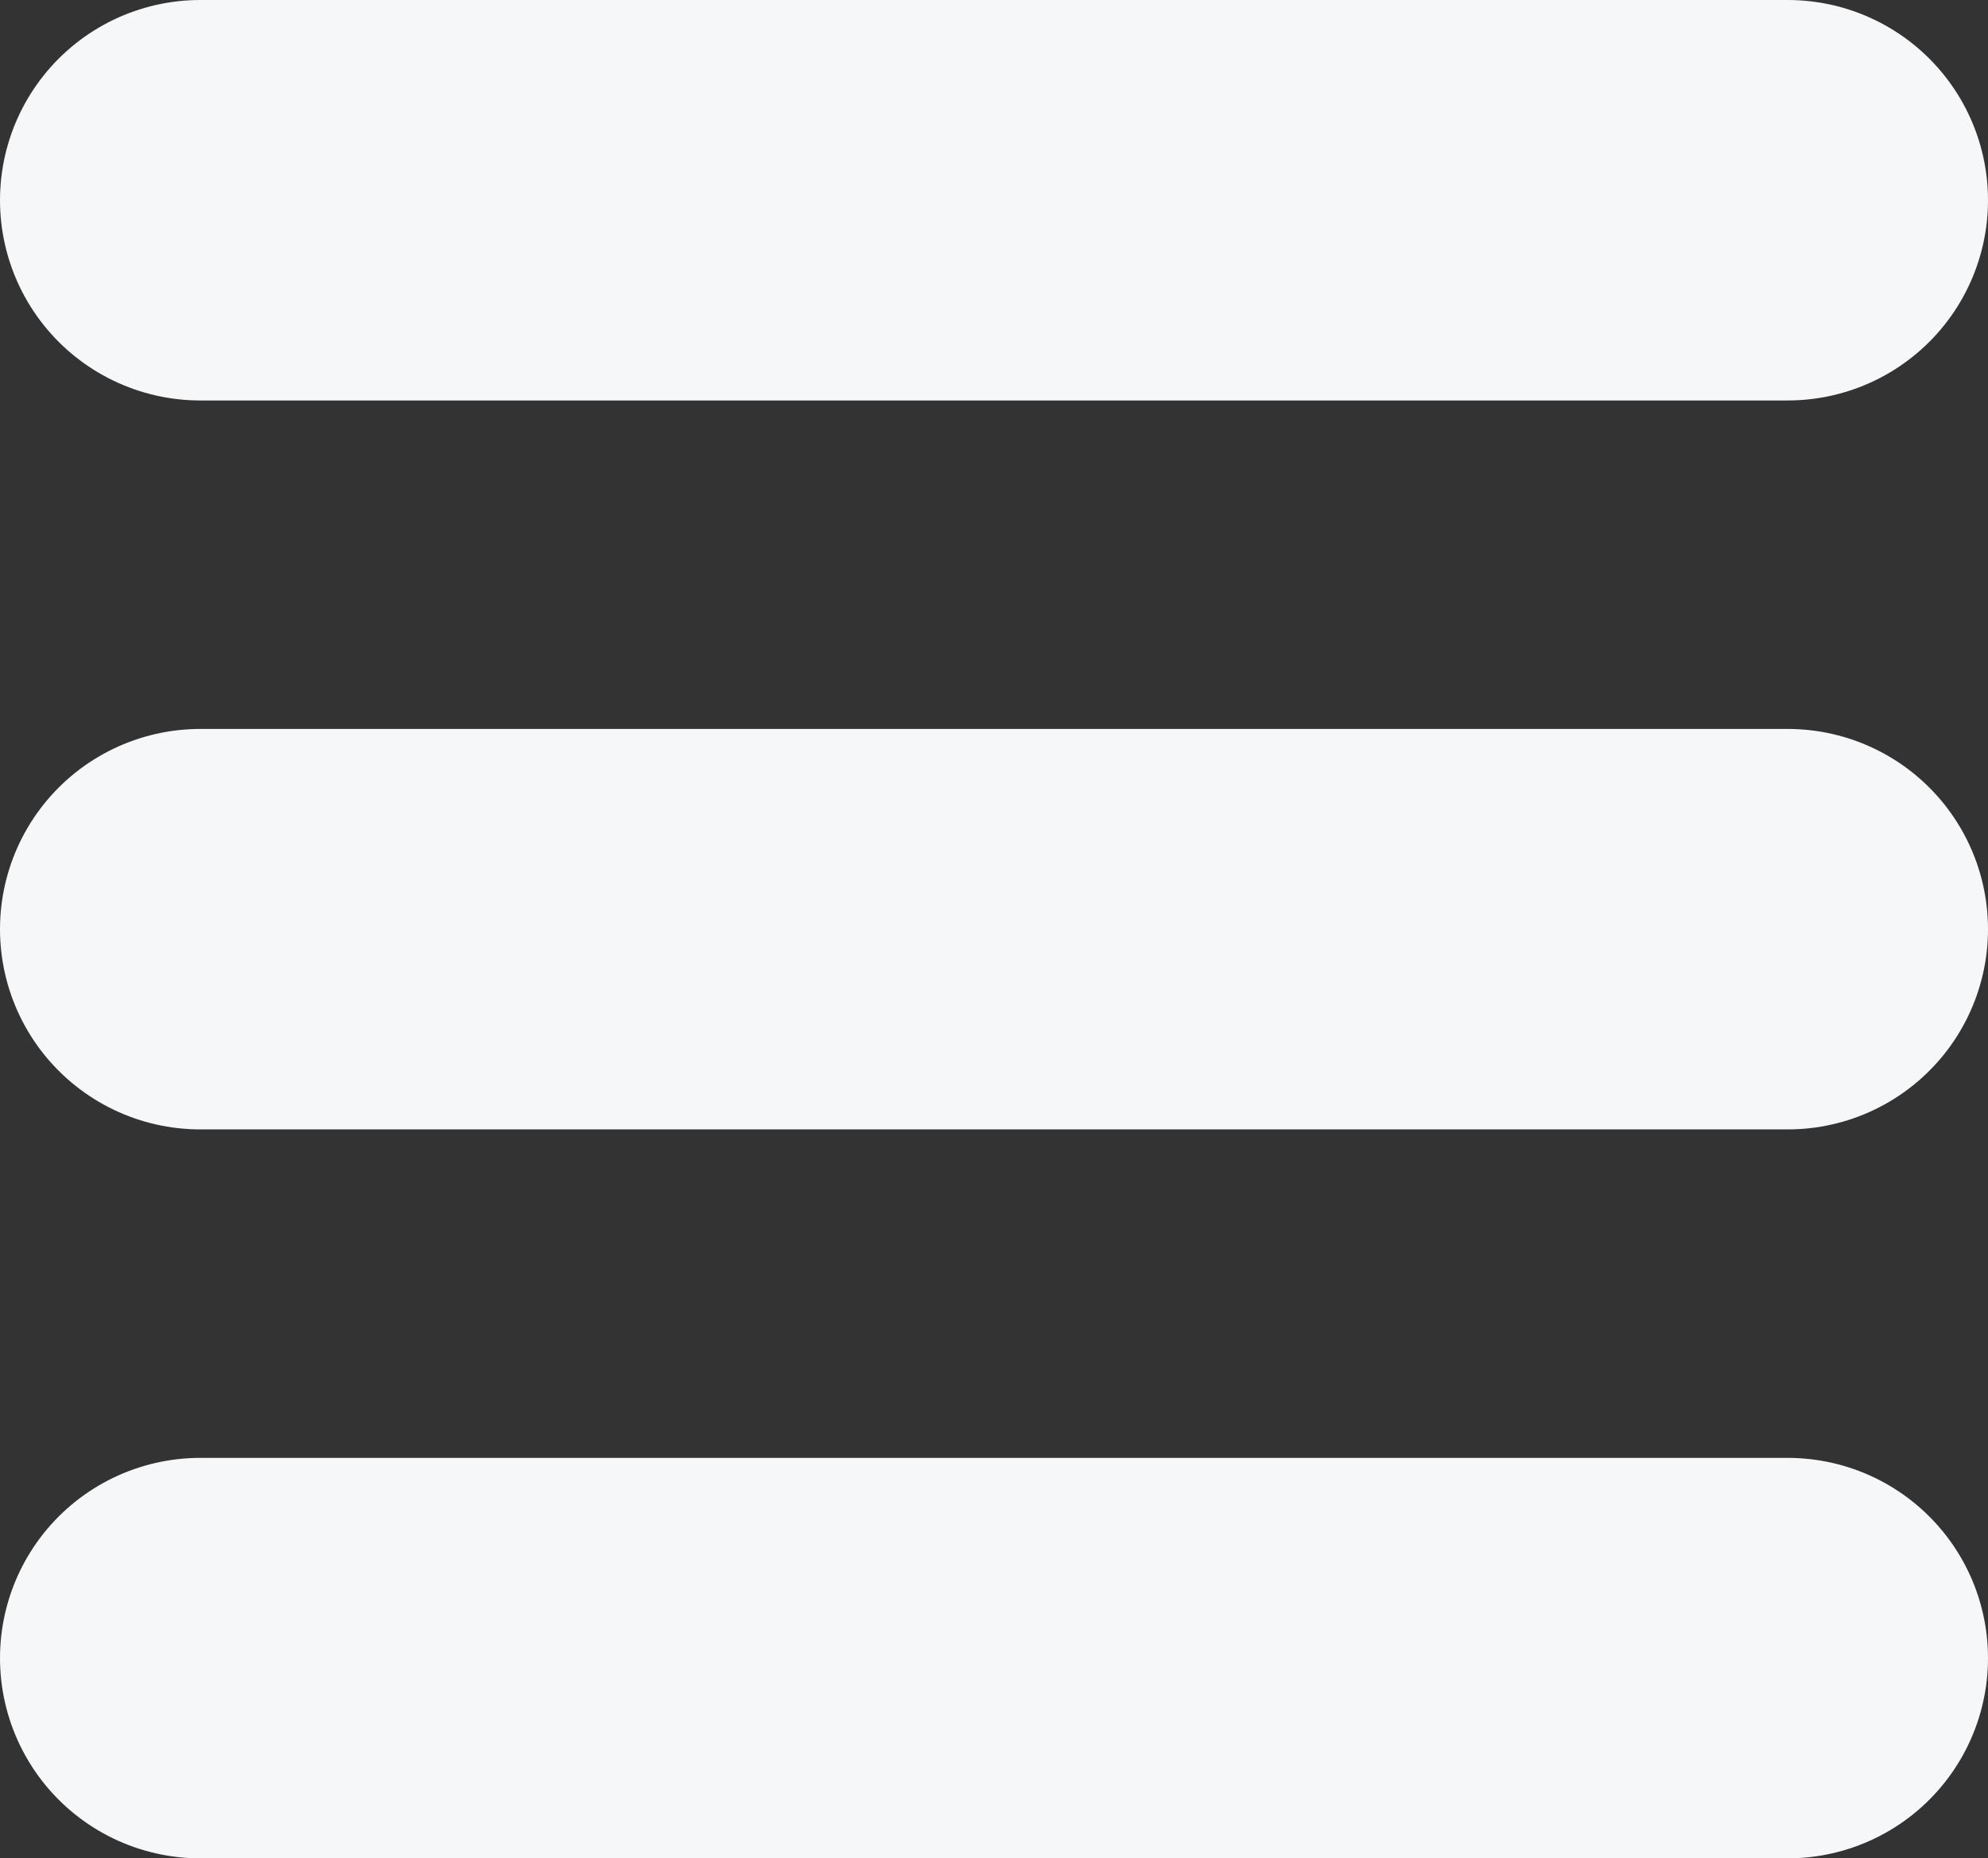
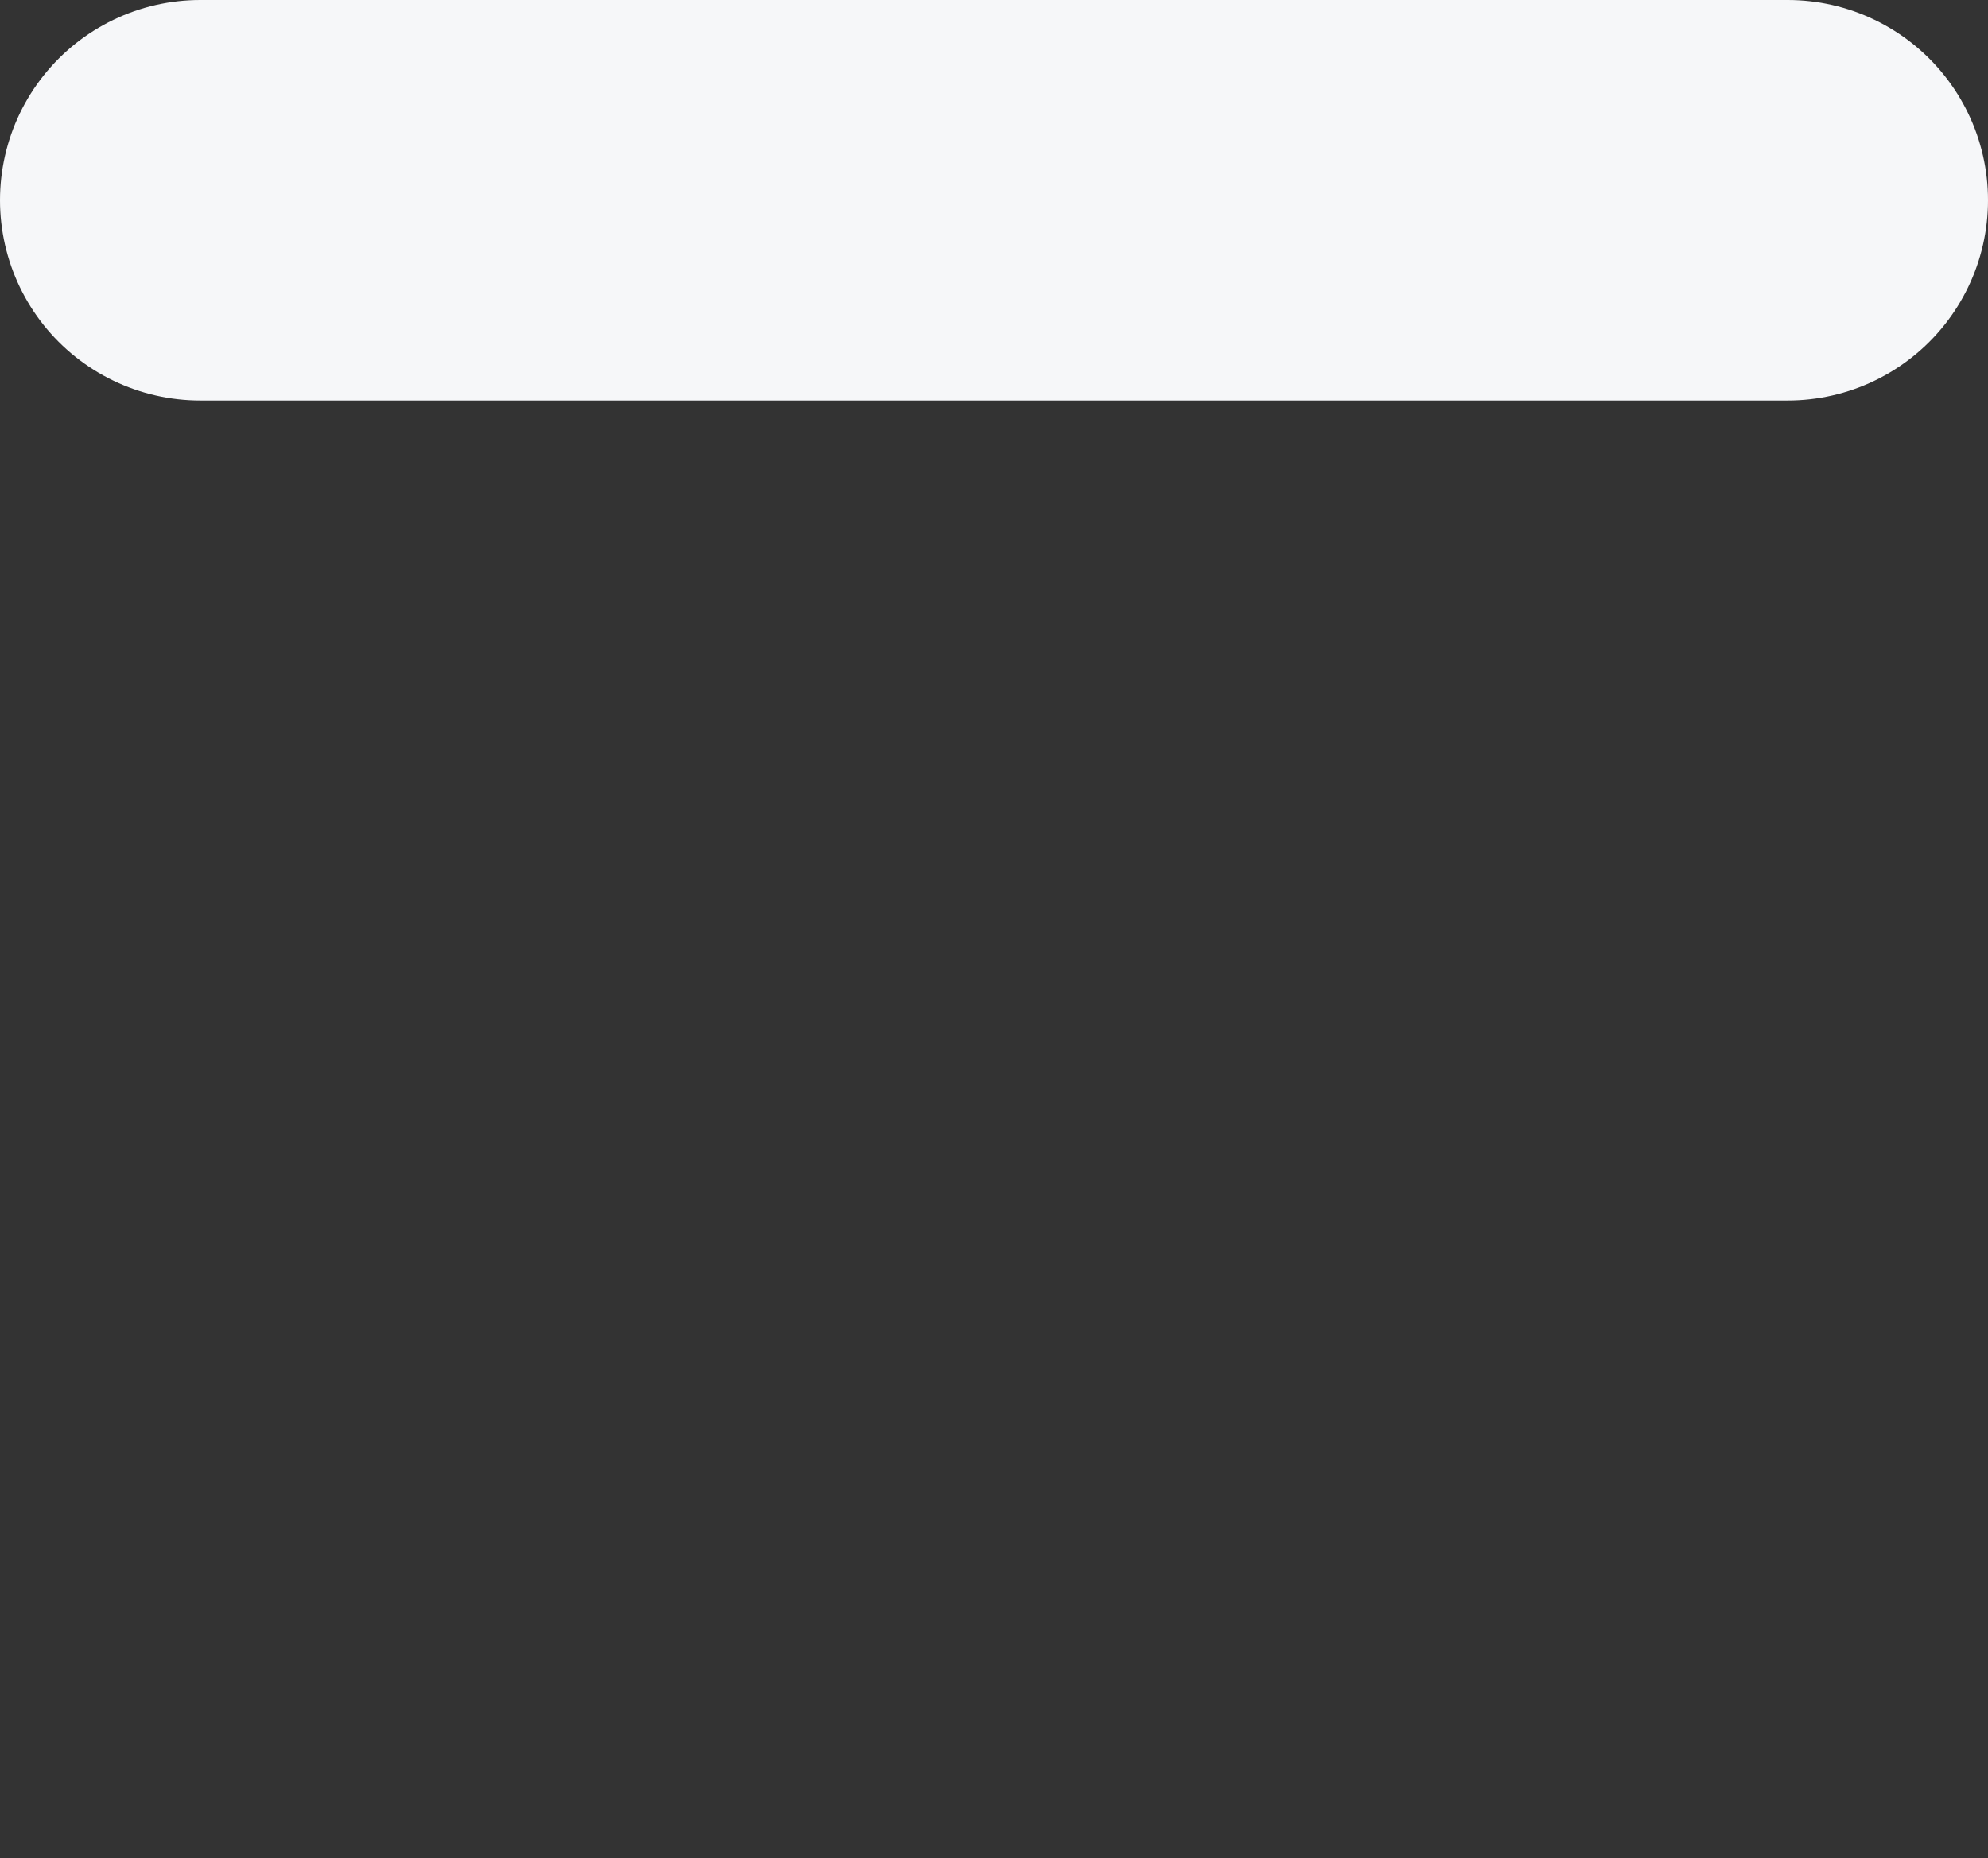
<svg xmlns="http://www.w3.org/2000/svg" width="19.853" height="18.562" viewBox="0 0 19.853 18.562">
  <rect x="0" y="0" width="19.853" height="18.562" fill="#333333" stroke="none" />
  <g id="Nav_Icon" data-name="Nav Icon" transform="translate(-336.5 -53.5)">
    <line id="Line_3" data-name="Line 3" x2="15.853" transform="translate(338.5 55.5)" fill="none" stroke="#f6f7f9" stroke-linecap="round" stroke-width="4" />
-     <line id="Line_9" data-name="Line 9" x2="15.853" transform="translate(338.5 62.781)" fill="none" stroke="#f6f7f9" stroke-linecap="round" stroke-width="4" />
-     <line id="Line_12" data-name="Line 12" x2="15.853" transform="translate(338.5 70.062)" fill="none" stroke="#f6f7f9" stroke-linecap="round" stroke-width="4" />
  </g>
</svg>